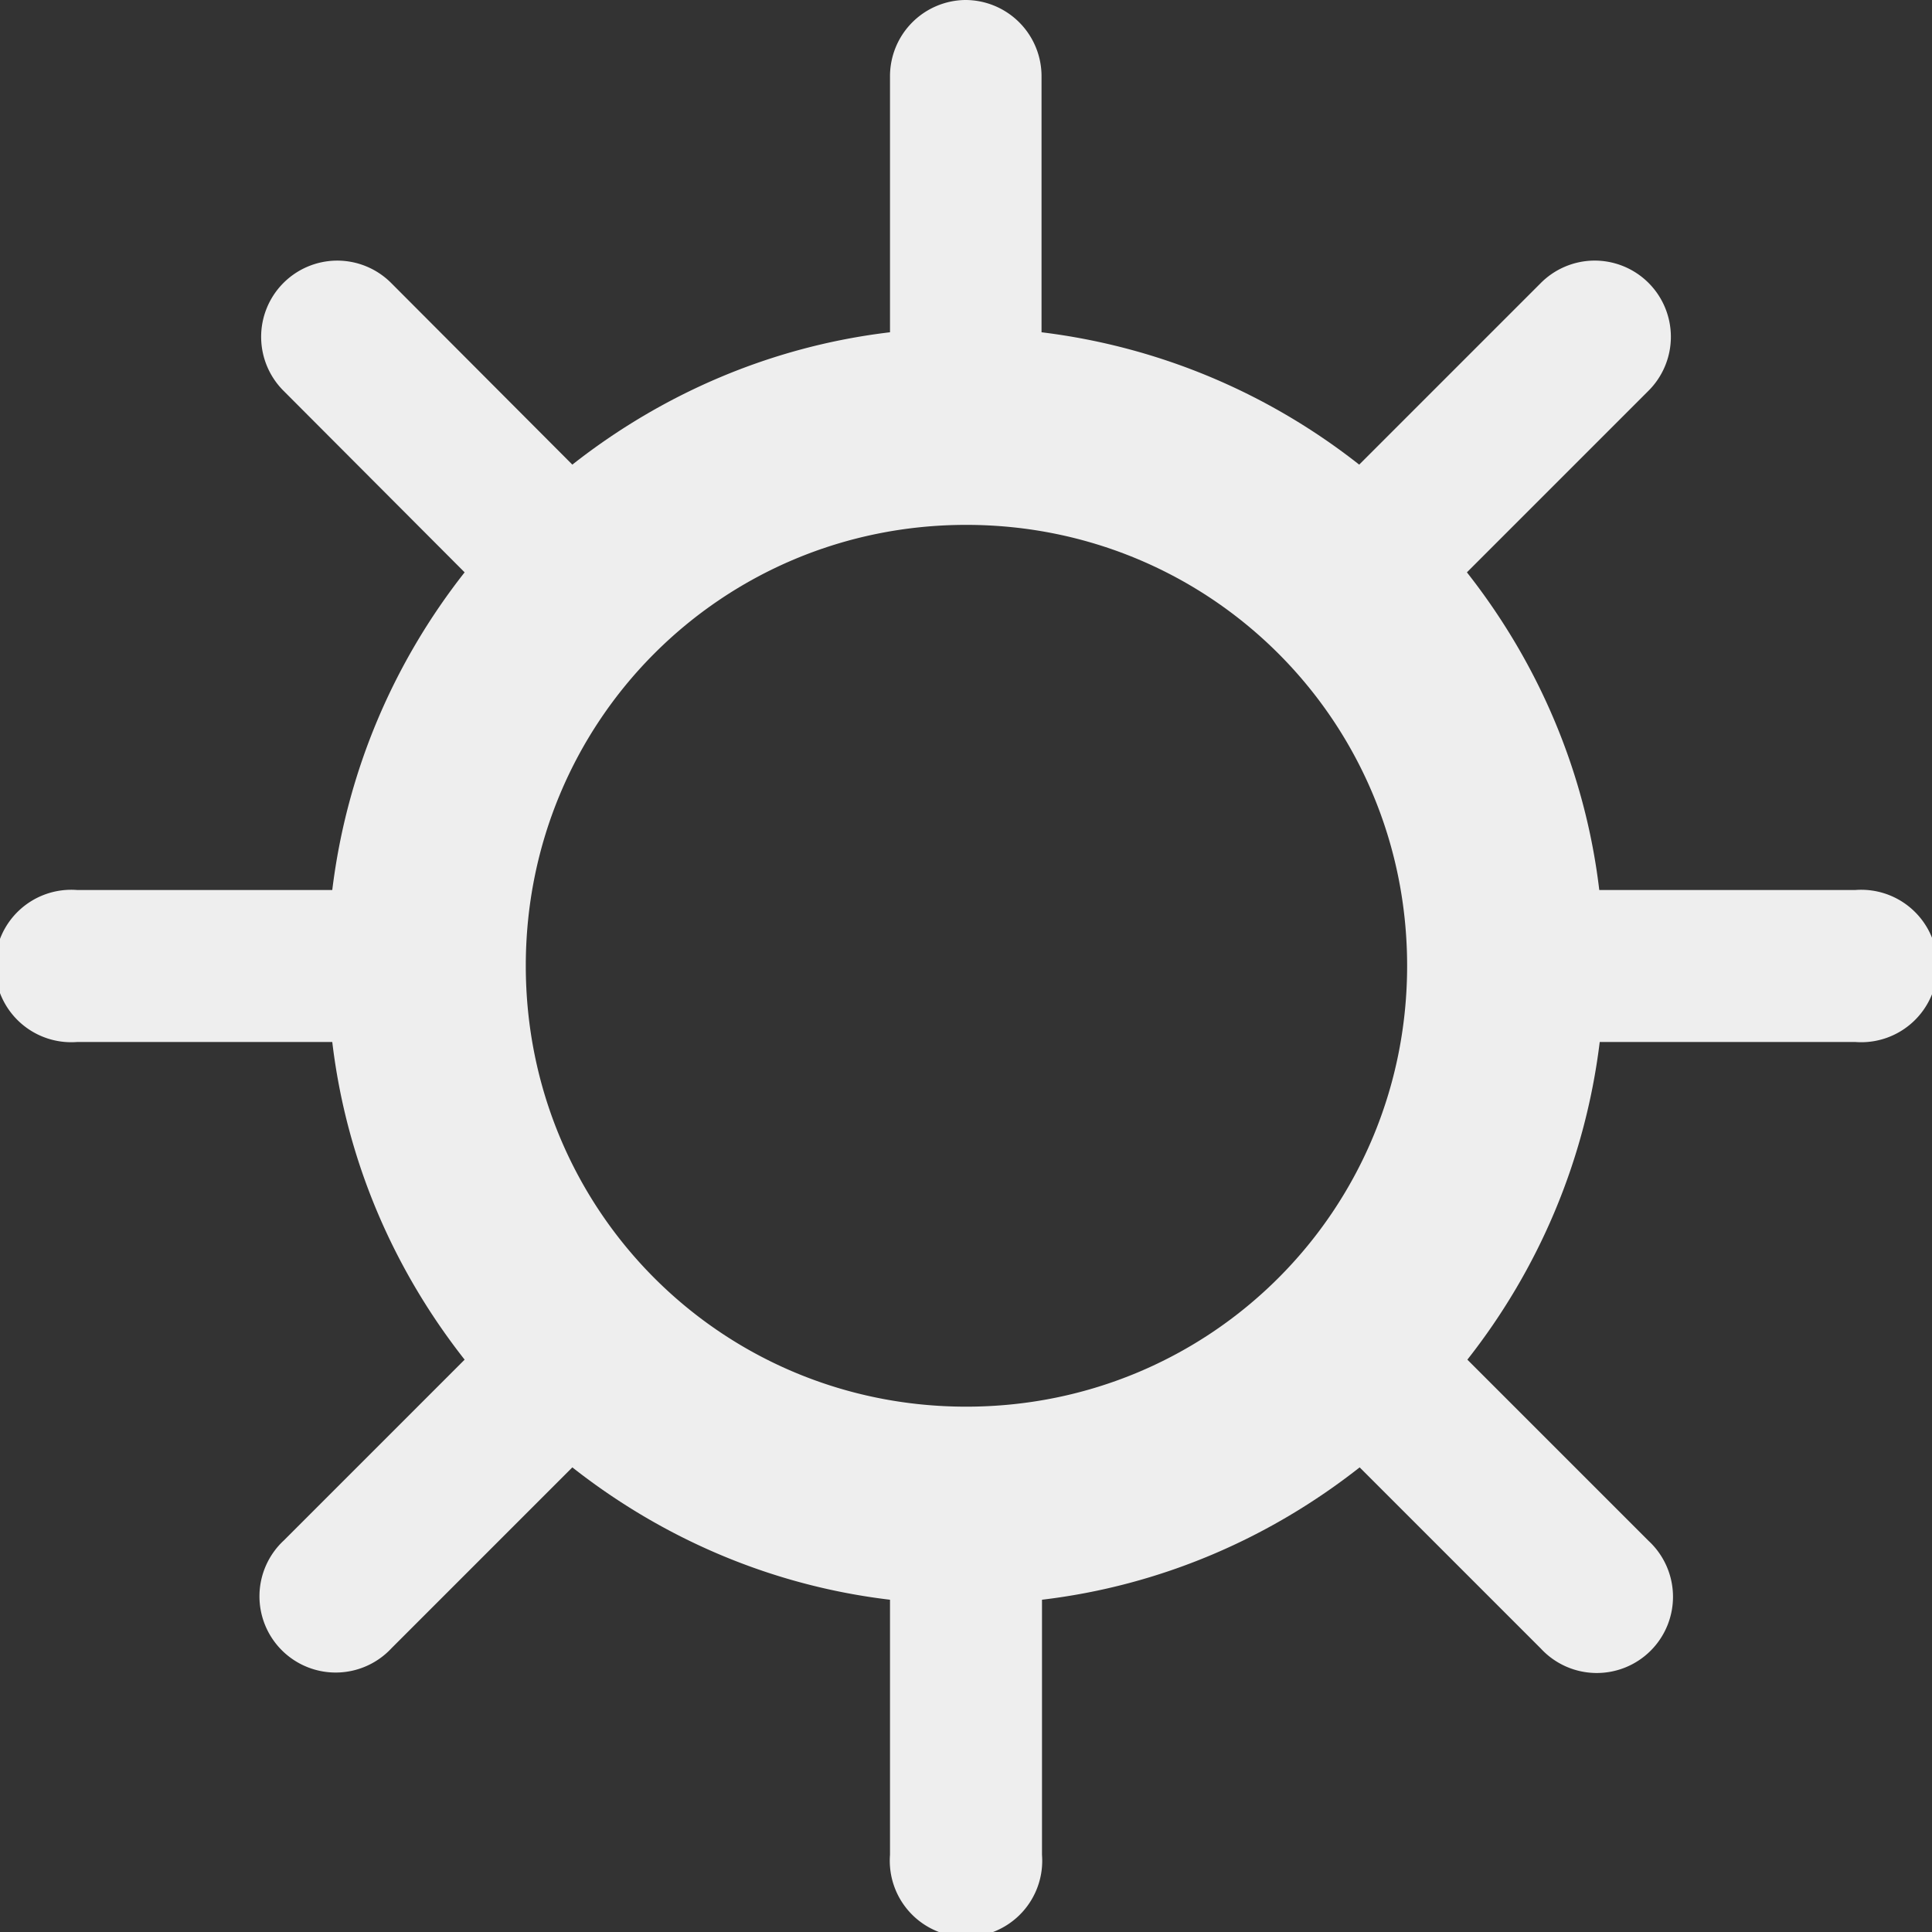
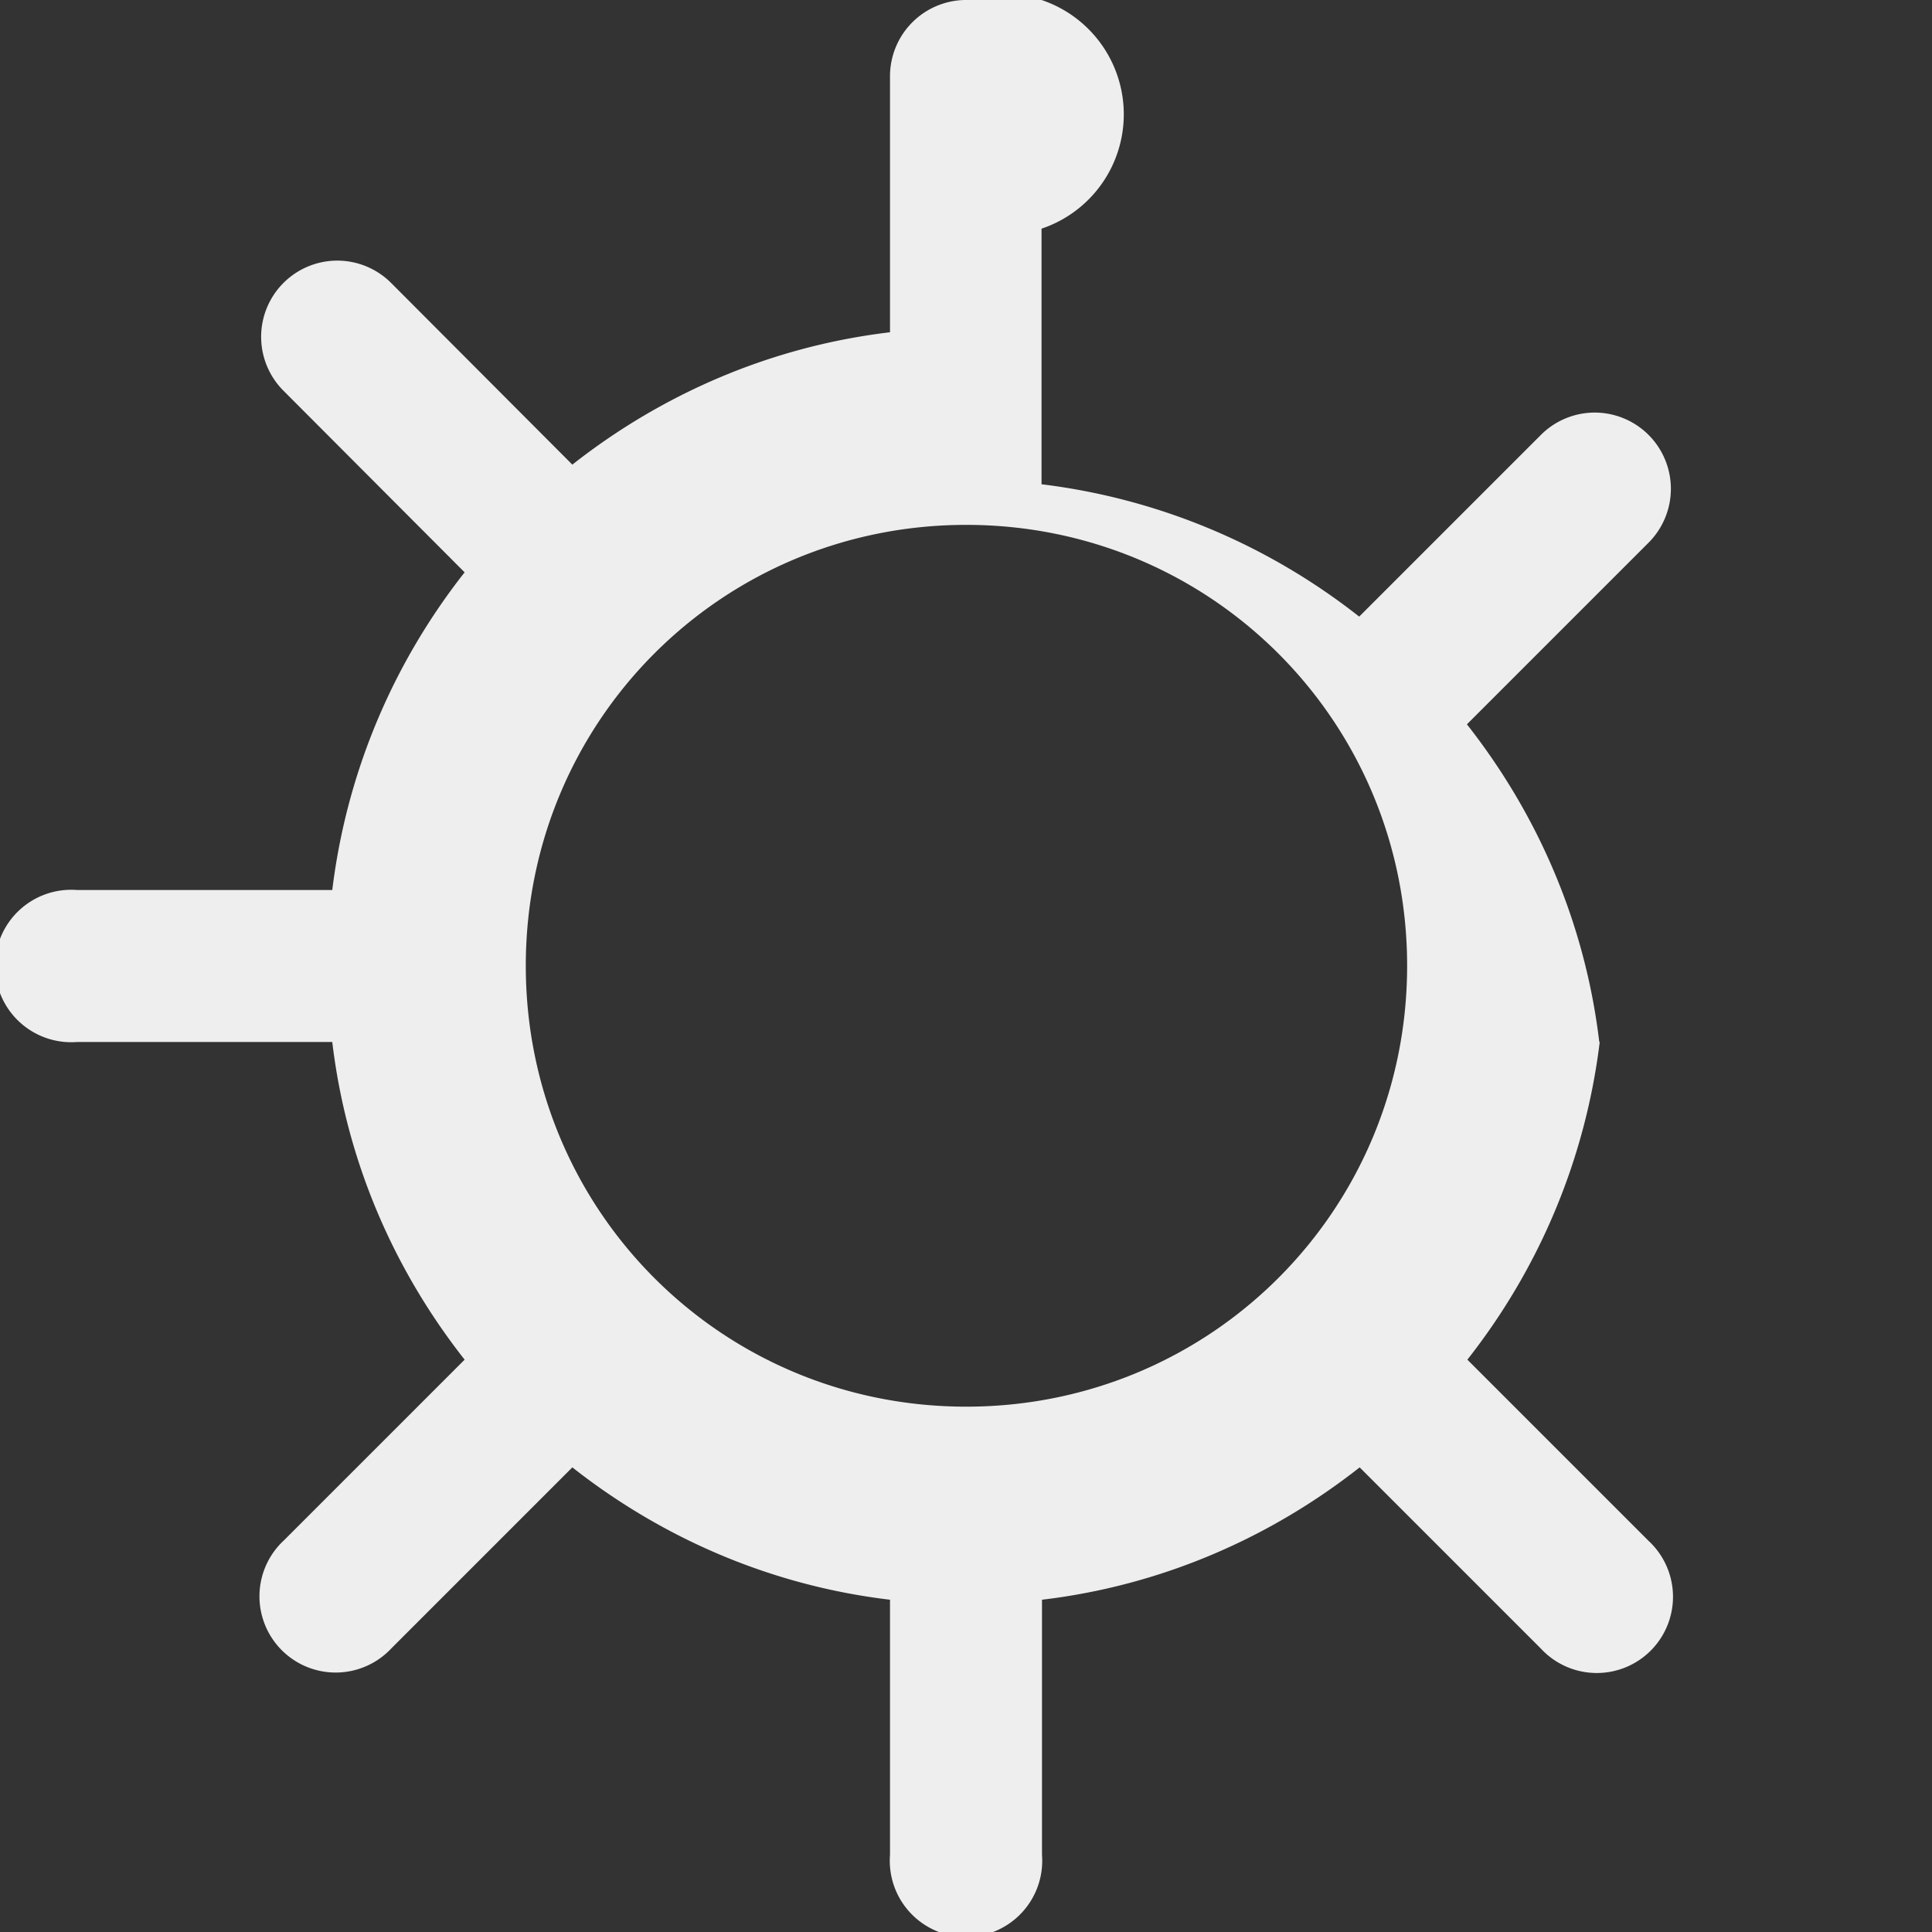
<svg xmlns="http://www.w3.org/2000/svg" xmlns:ns1="http://www.inkscape.org/namespaces/inkscape" xmlns:ns2="http://sodipodi.sourceforge.net/DTD/sodipodi-0.dtd" width="16" height="16" viewBox="0 0 4.233 4.233" version="1.1" id="svg8" ns1:version="1.2 (dc2aedaf03, 2022-05-15)" ns2:docname="ow-01d.svg">
  <rect x="0" y="0" width="4.233" height="4.233" fill="#333333" stroke="none" />
  <defs id="defs2" />
  <ns2:namedview id="base" pagecolor="#ffffff" bordercolor="#666666" borderopacity="1.0" ns1:pageopacity="0.0" ns1:pageshadow="2" ns1:zoom="18.044444" ns1:cx="7.536946" ns1:cy="10.972907" ns1:document-units="px" ns1:current-layer="layer1" showgrid="false" units="px" ns1:window-width="1918" ns1:window-height="1060" ns1:window-x="0" ns1:window-y="0" ns1:window-maximized="1" ns1:showpageshadow="2" ns1:pagecheckerboard="0" ns1:deskcolor="#d1d1d1" />
  <g ns1:label="Layer 1" ns1:groupmode="layer" id="layer1" transform="translate(0,-284.3)">
-     <path style="color:#000000;font-style:normal;font-variant:normal;font-weight:normal;font-stretch:normal;font-size:medium;line-height:normal;font-family:sans-serif;font-variant-ligatures:normal;font-variant-position:normal;font-variant-caps:normal;font-variant-numeric:normal;font-variant-alternates:normal;font-feature-settings:normal;text-indent:0;text-align:start;text-decoration:none;text-decoration-line:none;text-decoration-style:solid;text-decoration-color:#000000;letter-spacing:normal;word-spacing:normal;text-transform:none;writing-mode:lr-tb;direction:ltr;text-orientation:mixed;dominant-baseline:auto;baseline-shift:baseline;text-anchor:start;white-space:normal;shape-padding:0;clip-rule:nonzero;display:inline;overflow:visible;visibility:visible;opacity:1;isolation:auto;mix-blend-mode:normal;color-interpolation:sRGB;color-interpolation-filters:linearRGB;solid-color:#000000;solid-opacity:1;vector-effect:none;fill:#eeeeee;fill-opacity:1;fill-rule:nonzero;stroke:none;stroke-width:0.433;stroke-linecap:round;stroke-linejoin:round;stroke-miterlimit:4;stroke-dasharray:none;stroke-dashoffset:0;stroke-opacity:1;paint-order:markers stroke fill;color-rendering:auto;image-rendering:auto;shape-rendering:auto;text-rendering:auto;enable-background:accumulate" d="m 2.114,284.3 a 0.167,0.167 0 0 0 -0.164,0.168 v 0.56 c -0.261,0.031 -0.499,0.135 -0.696,0.29 l -0.396,-0.397 a 0.167,0.167 0 0 0 -0.12,-0.05 0.167,0.167 0 0 0 -0.116,0.286 l 0.396,0.397 c -0.155,0.197 -0.258,0.435 -0.29,0.696 H 0.169 a 0.167,0.167 0 1 0 0,0.333 h 0.559 c 0.031,0.261 0.135,0.499 0.29,0.696 l -0.396,0.396 a 0.167,0.167 0 1 0 0.236,0.236 L 1.254,287.515 c 0.197,0.155 0.435,0.259 0.696,0.29 v 0.559 a 0.167,0.167 0 1 0 0.333,0 v -0.559 c 0.261,-0.031 0.499,-0.135 0.696,-0.29 l 0.397,0.397 a 0.167,0.167 0 1 0 0.236,-0.236 l -0.397,-0.397 c 0.155,-0.197 0.258,-0.435 0.29,-0.696 h 0.56 a 0.167,0.167 0 1 0 0,-0.333 H 3.504 c -0.031,-0.261 -0.135,-0.499 -0.29,-0.696 l 0.397,-0.397 a 0.167,0.167 0 0 0 -0.121,-0.286 0.167,0.167 0 0 0 -0.115,0.05 l -0.397,0.397 c -0.197,-0.155 -0.435,-0.258 -0.696,-0.29 v -0.56 A 0.167,0.167 0 0 0 2.114,284.3 Z m 0.003,1.15 c 0.536,0 0.966,0.43 0.966,0.966 0,0.536 -0.43,0.966 -0.966,0.966 -0.536,0 -0.965,-0.43 -0.965,-0.966 0,-0.536 0.429,-0.966 0.965,-0.966 z" id="path4519" ns1:connector-curvature="0" />
+     <path style="color:#000000;font-style:normal;font-variant:normal;font-weight:normal;font-stretch:normal;font-size:medium;line-height:normal;font-family:sans-serif;font-variant-ligatures:normal;font-variant-position:normal;font-variant-caps:normal;font-variant-numeric:normal;font-variant-alternates:normal;font-feature-settings:normal;text-indent:0;text-align:start;text-decoration:none;text-decoration-line:none;text-decoration-style:solid;text-decoration-color:#000000;letter-spacing:normal;word-spacing:normal;text-transform:none;writing-mode:lr-tb;direction:ltr;text-orientation:mixed;dominant-baseline:auto;baseline-shift:baseline;text-anchor:start;white-space:normal;shape-padding:0;clip-rule:nonzero;display:inline;overflow:visible;visibility:visible;opacity:1;isolation:auto;mix-blend-mode:normal;color-interpolation:sRGB;color-interpolation-filters:linearRGB;solid-color:#000000;solid-opacity:1;vector-effect:none;fill:#eeeeee;fill-opacity:1;fill-rule:nonzero;stroke:none;stroke-width:0.433;stroke-linecap:round;stroke-linejoin:round;stroke-miterlimit:4;stroke-dasharray:none;stroke-dashoffset:0;stroke-opacity:1;paint-order:markers stroke fill;color-rendering:auto;image-rendering:auto;shape-rendering:auto;text-rendering:auto;enable-background:accumulate" d="m 2.114,284.3 a 0.167,0.167 0 0 0 -0.164,0.168 v 0.56 c -0.261,0.031 -0.499,0.135 -0.696,0.29 l -0.396,-0.397 a 0.167,0.167 0 0 0 -0.12,-0.05 0.167,0.167 0 0 0 -0.116,0.286 l 0.396,0.397 c -0.155,0.197 -0.258,0.435 -0.29,0.696 H 0.169 a 0.167,0.167 0 1 0 0,0.333 h 0.559 c 0.031,0.261 0.135,0.499 0.29,0.696 l -0.396,0.396 a 0.167,0.167 0 1 0 0.236,0.236 L 1.254,287.515 c 0.197,0.155 0.435,0.259 0.696,0.29 v 0.559 a 0.167,0.167 0 1 0 0.333,0 v -0.559 c 0.261,-0.031 0.499,-0.135 0.696,-0.29 l 0.397,0.397 a 0.167,0.167 0 1 0 0.236,-0.236 l -0.397,-0.397 c 0.155,-0.197 0.258,-0.435 0.29,-0.696 h 0.56 H 3.504 c -0.031,-0.261 -0.135,-0.499 -0.29,-0.696 l 0.397,-0.397 a 0.167,0.167 0 0 0 -0.121,-0.286 0.167,0.167 0 0 0 -0.115,0.05 l -0.397,0.397 c -0.197,-0.155 -0.435,-0.258 -0.696,-0.29 v -0.56 A 0.167,0.167 0 0 0 2.114,284.3 Z m 0.003,1.15 c 0.536,0 0.966,0.43 0.966,0.966 0,0.536 -0.43,0.966 -0.966,0.966 -0.536,0 -0.965,-0.43 -0.965,-0.966 0,-0.536 0.429,-0.966 0.965,-0.966 z" id="path4519" ns1:connector-curvature="0" />
  </g>
</svg>